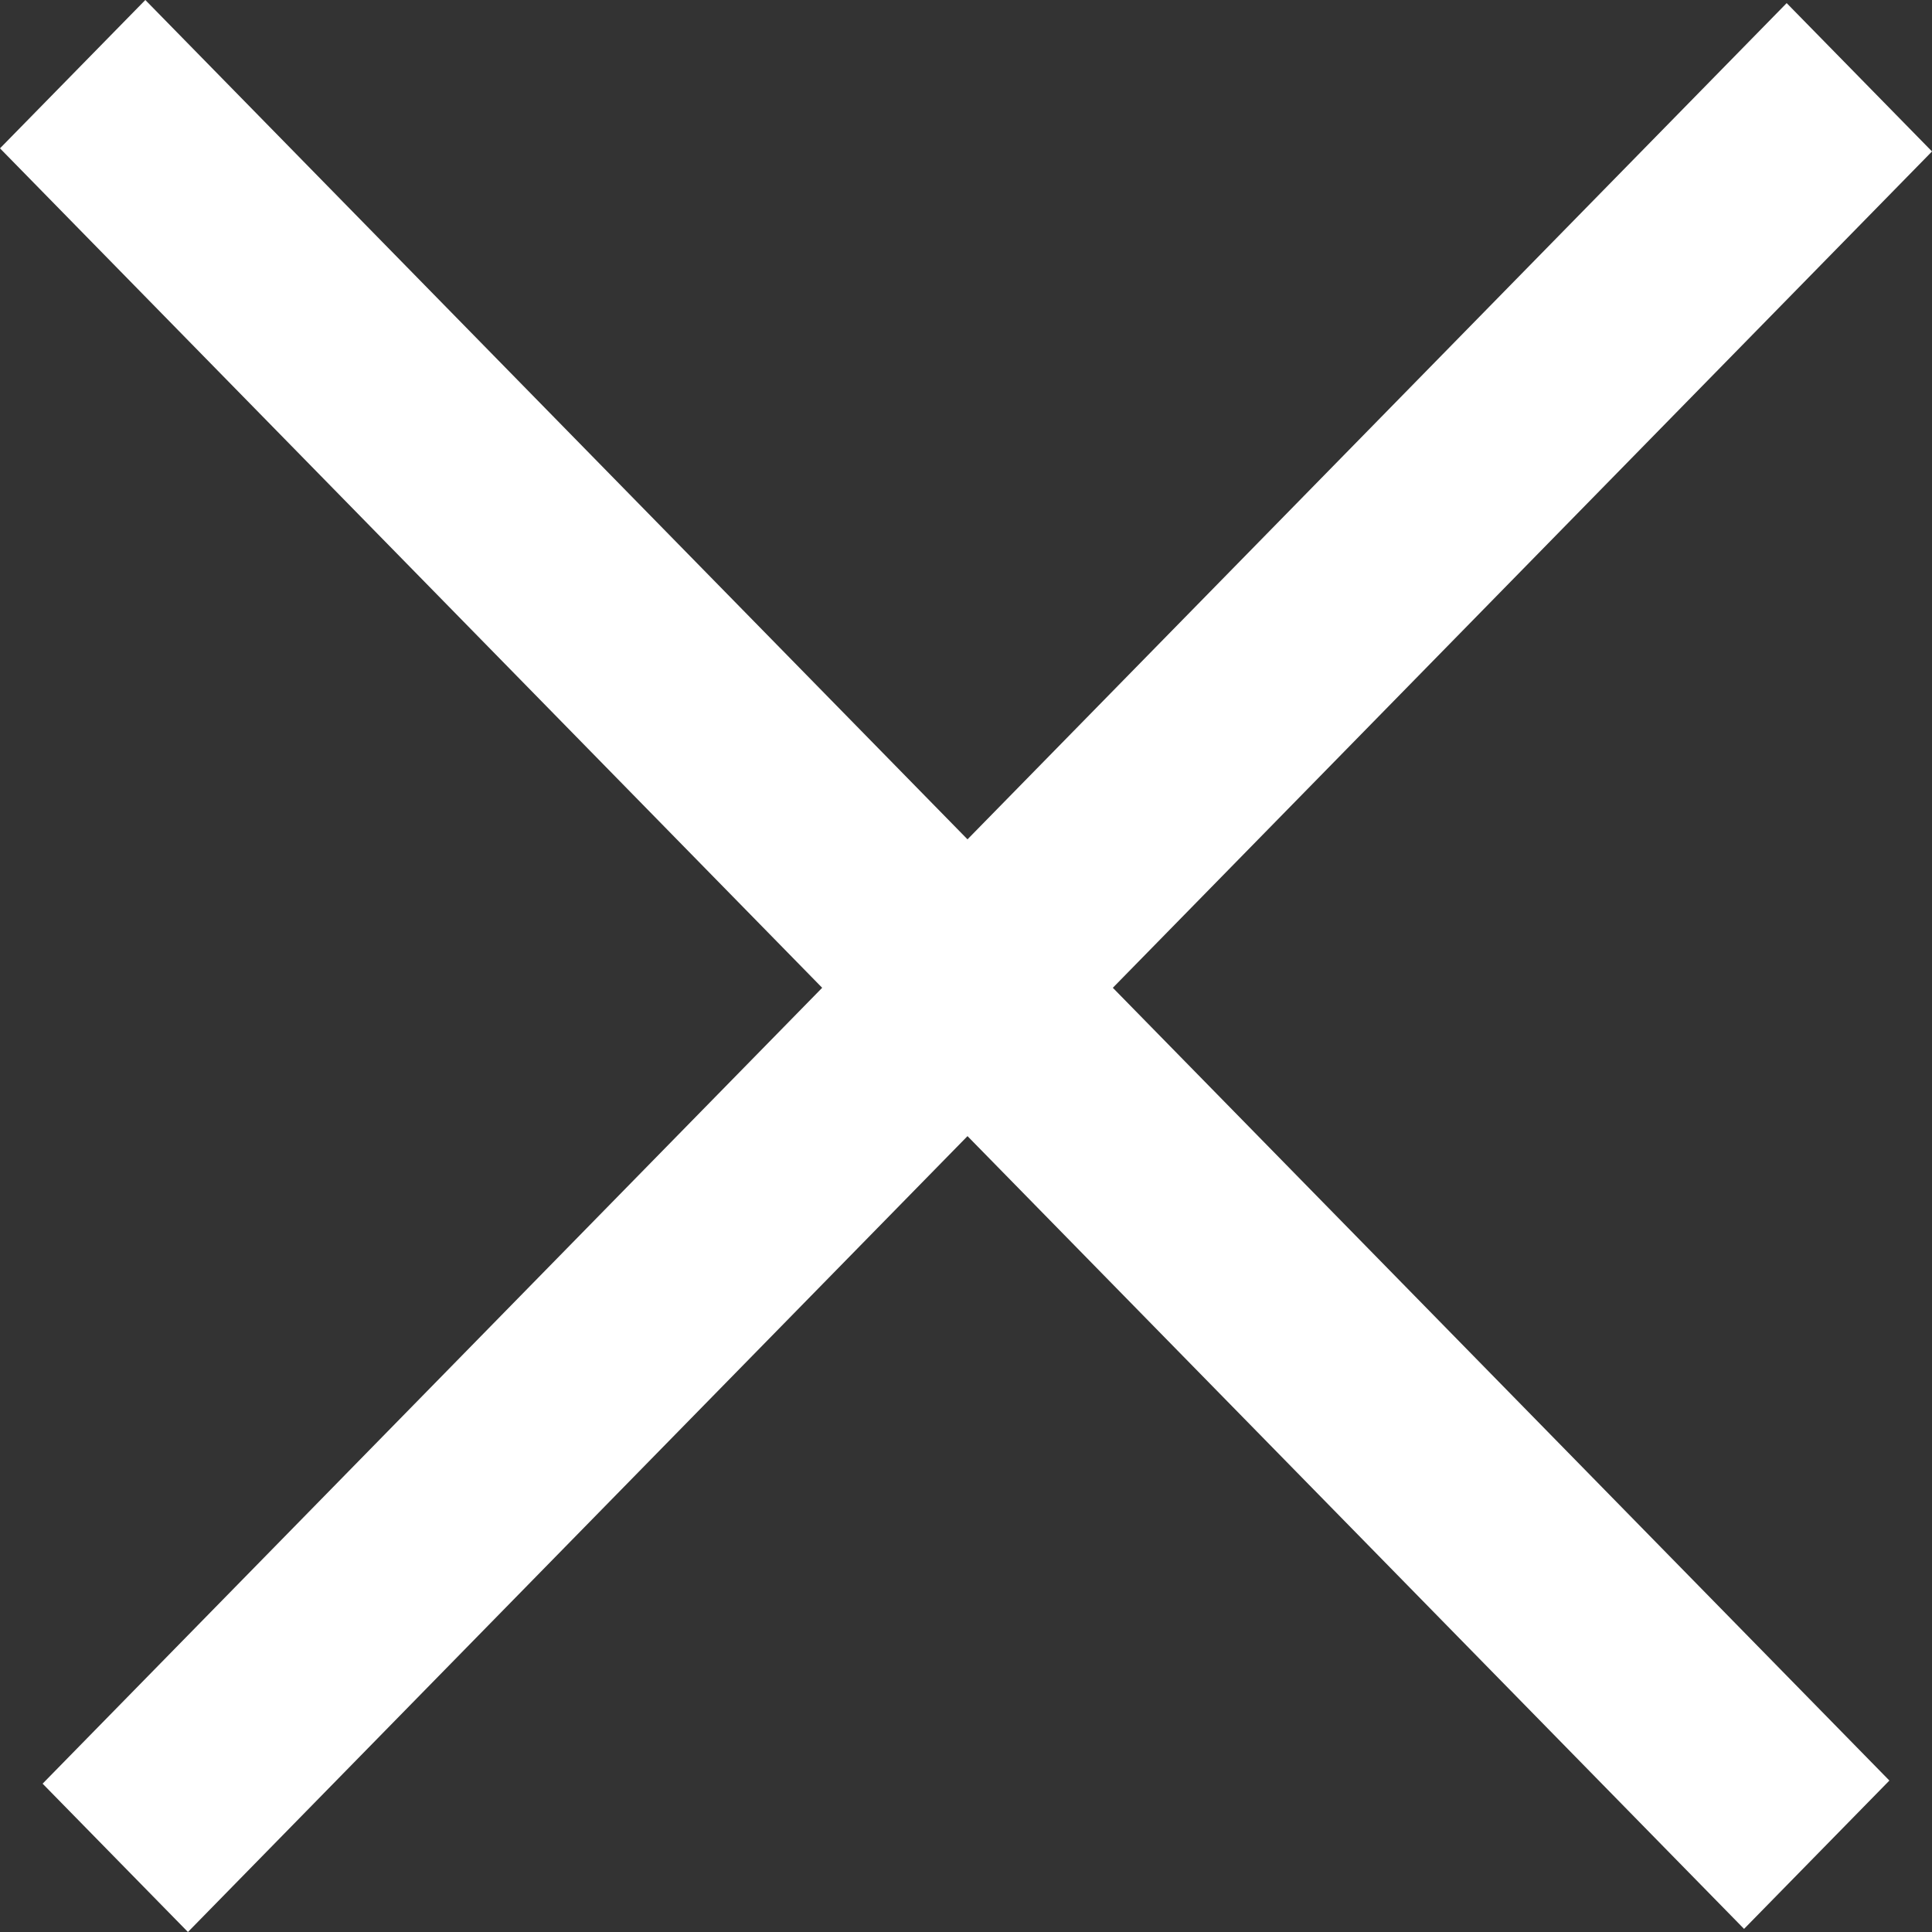
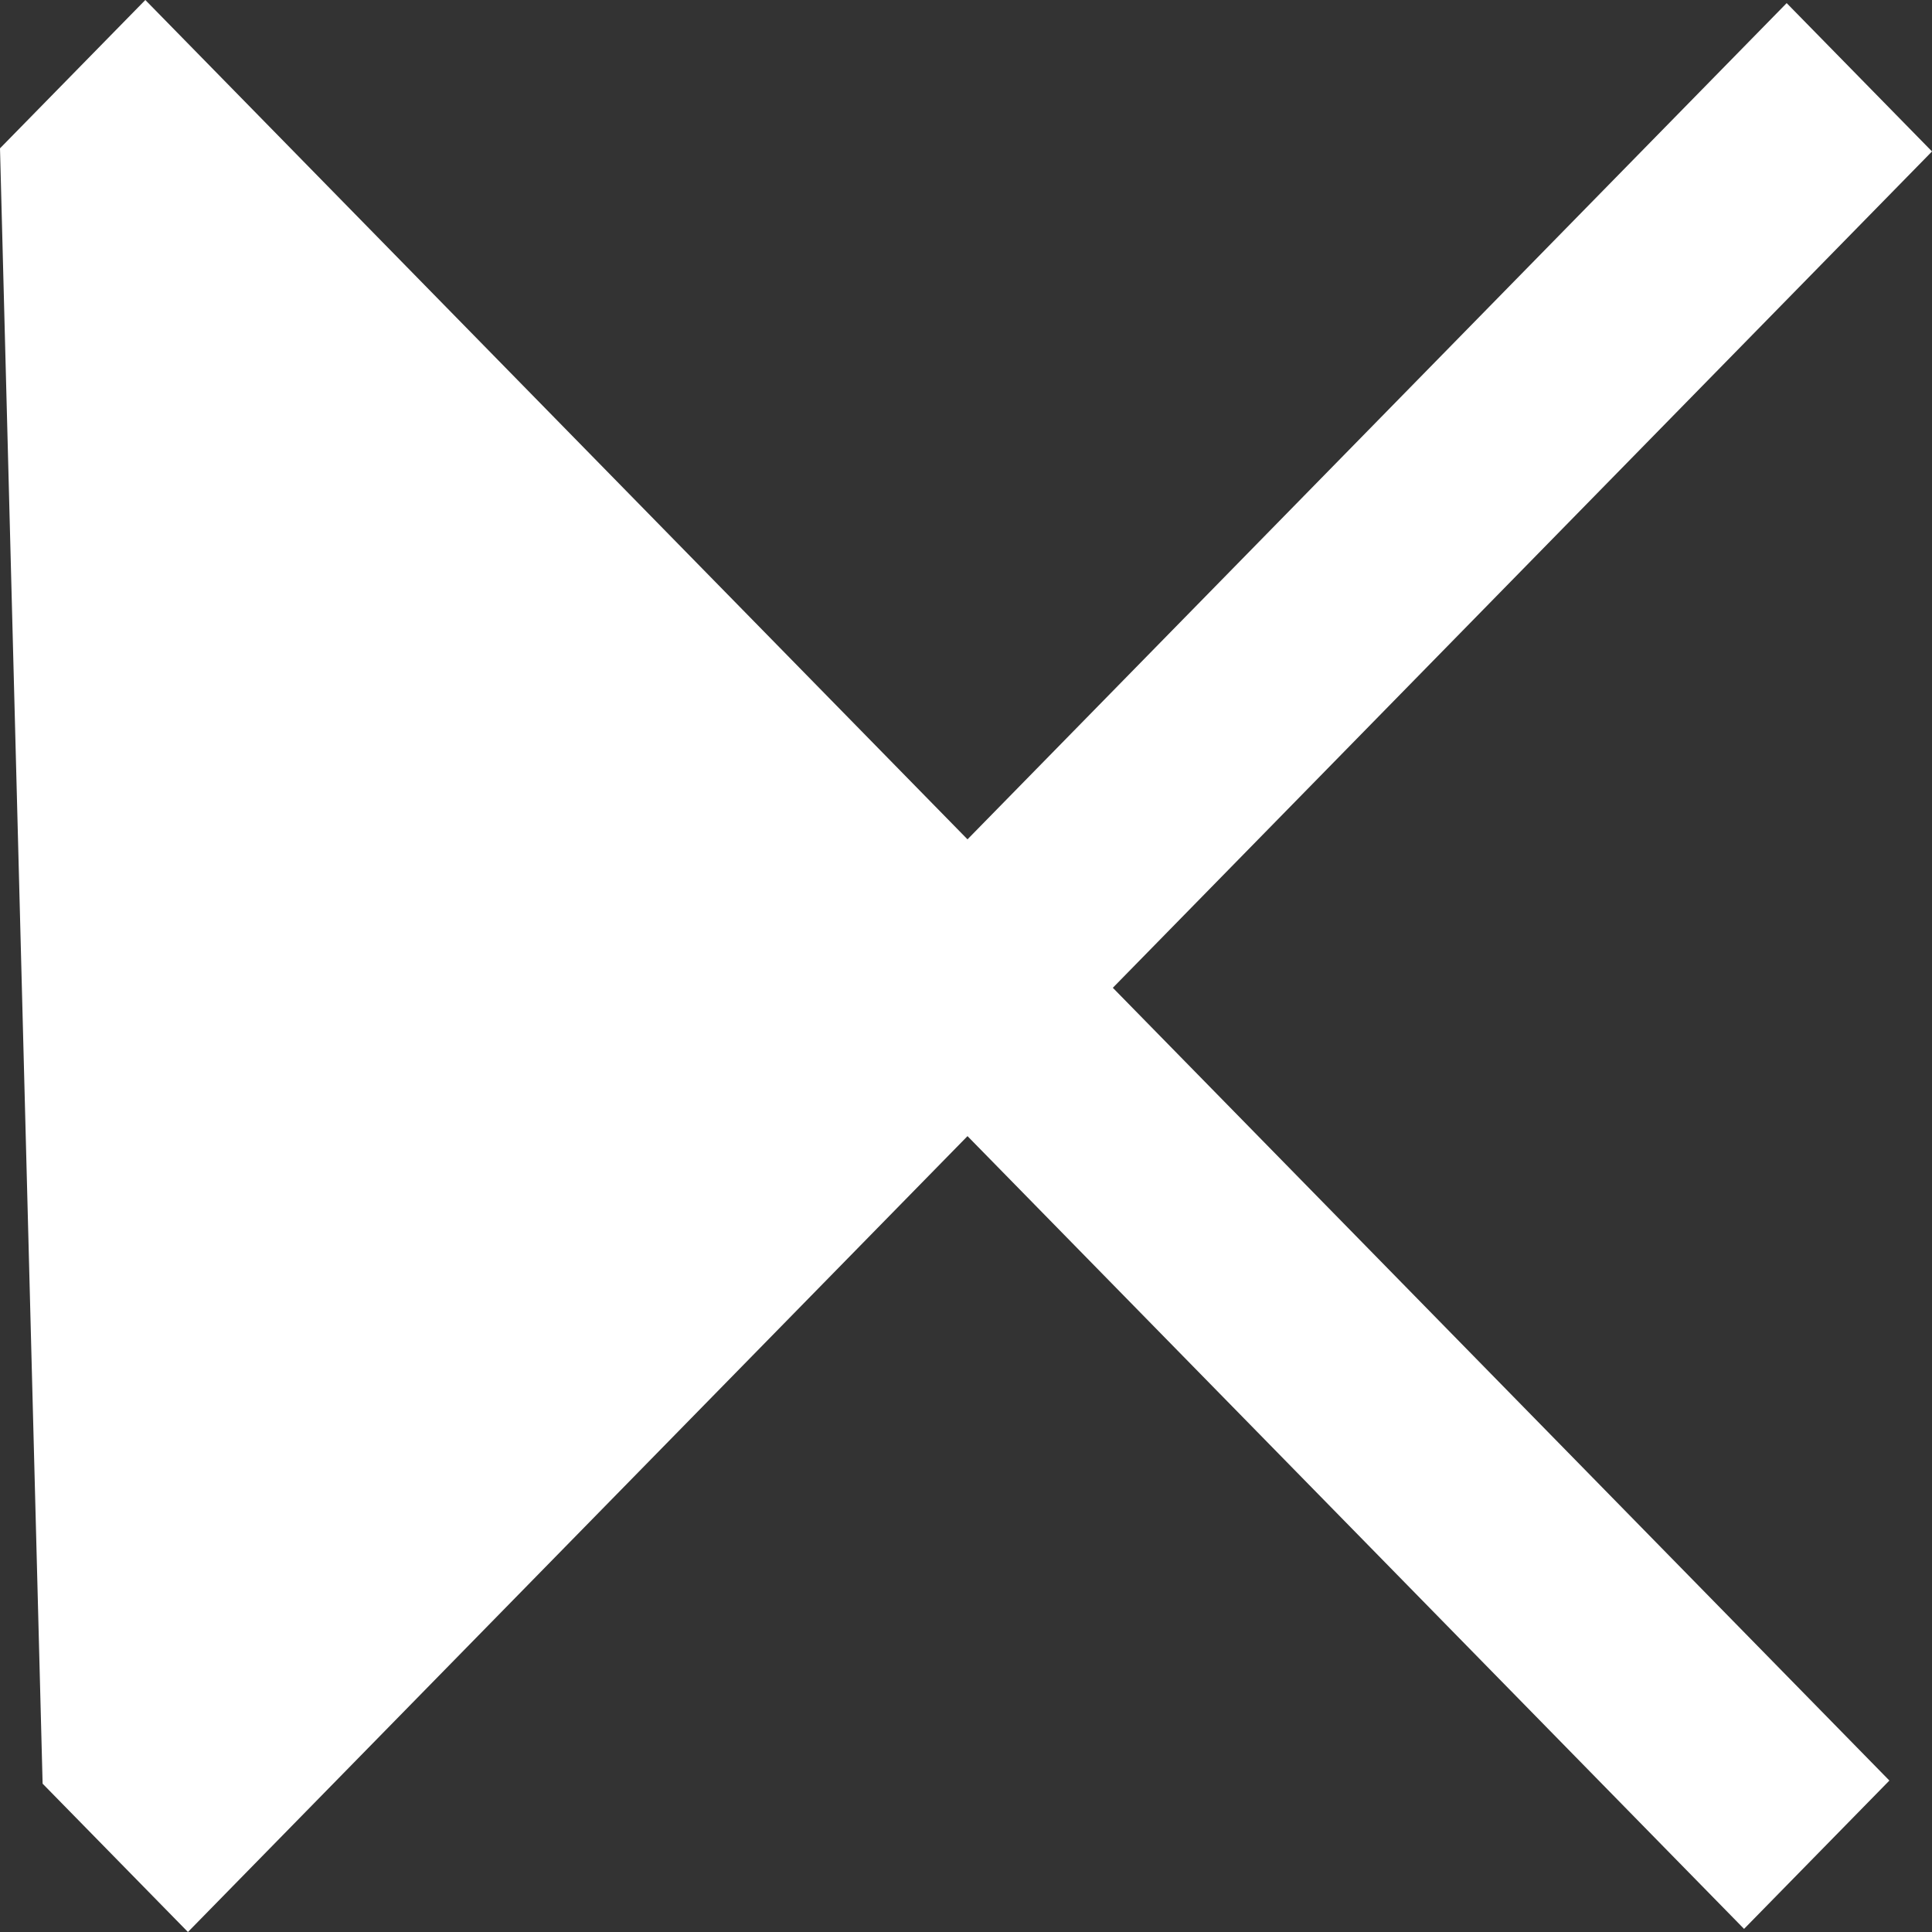
<svg xmlns="http://www.w3.org/2000/svg" width="18" height="18" viewBox="0 0 18 18" fill="none">
  <rect x="0" y="0" width="18" height="18" fill="#333333" stroke="none" />
-   <path fill-rule="evenodd" clip-rule="evenodd" d="M9.014 7.82L1.354 0L0 1.382L7.66 9.203L0.397 16.618L1.751 18L9.014 10.585L16.249 17.971L17.603 16.589L10.368 9.203L18 1.411L16.646 0.029L9.014 7.82Z" fill="white" />
+   <path fill-rule="evenodd" clip-rule="evenodd" d="M9.014 7.82L1.354 0L0 1.382L0.397 16.618L1.751 18L9.014 10.585L16.249 17.971L17.603 16.589L10.368 9.203L18 1.411L16.646 0.029L9.014 7.82Z" fill="white" />
</svg>